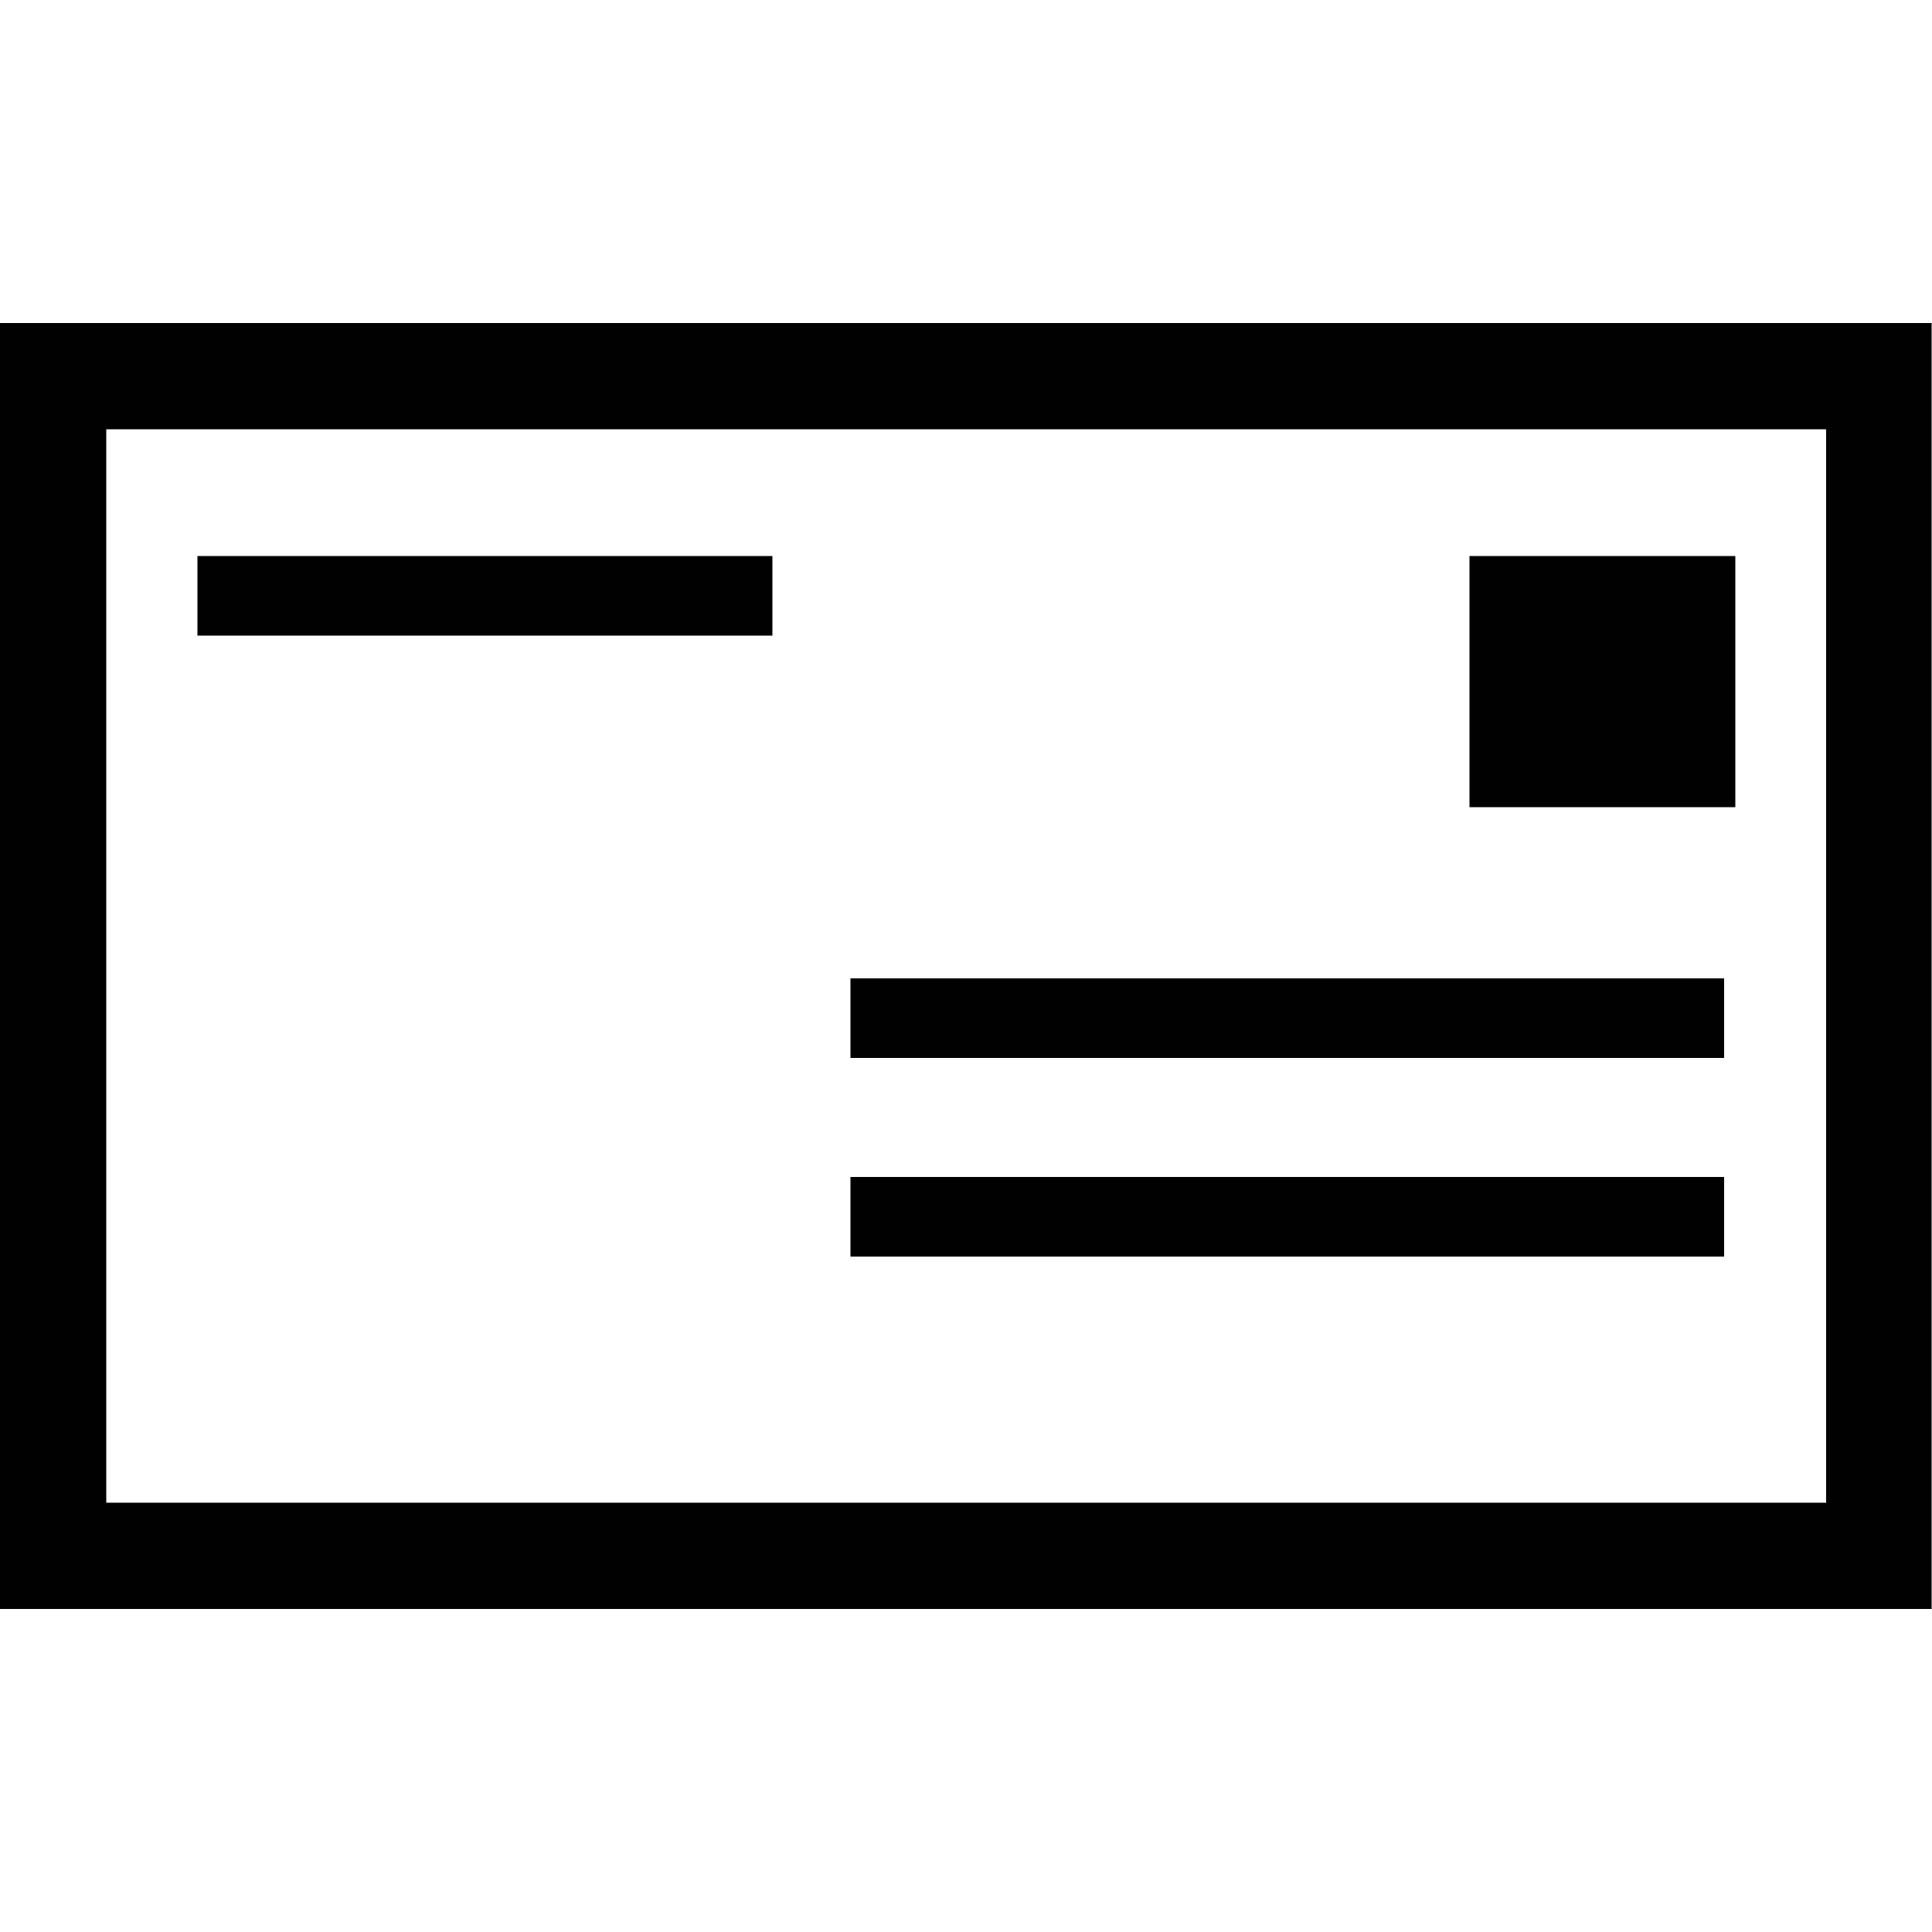
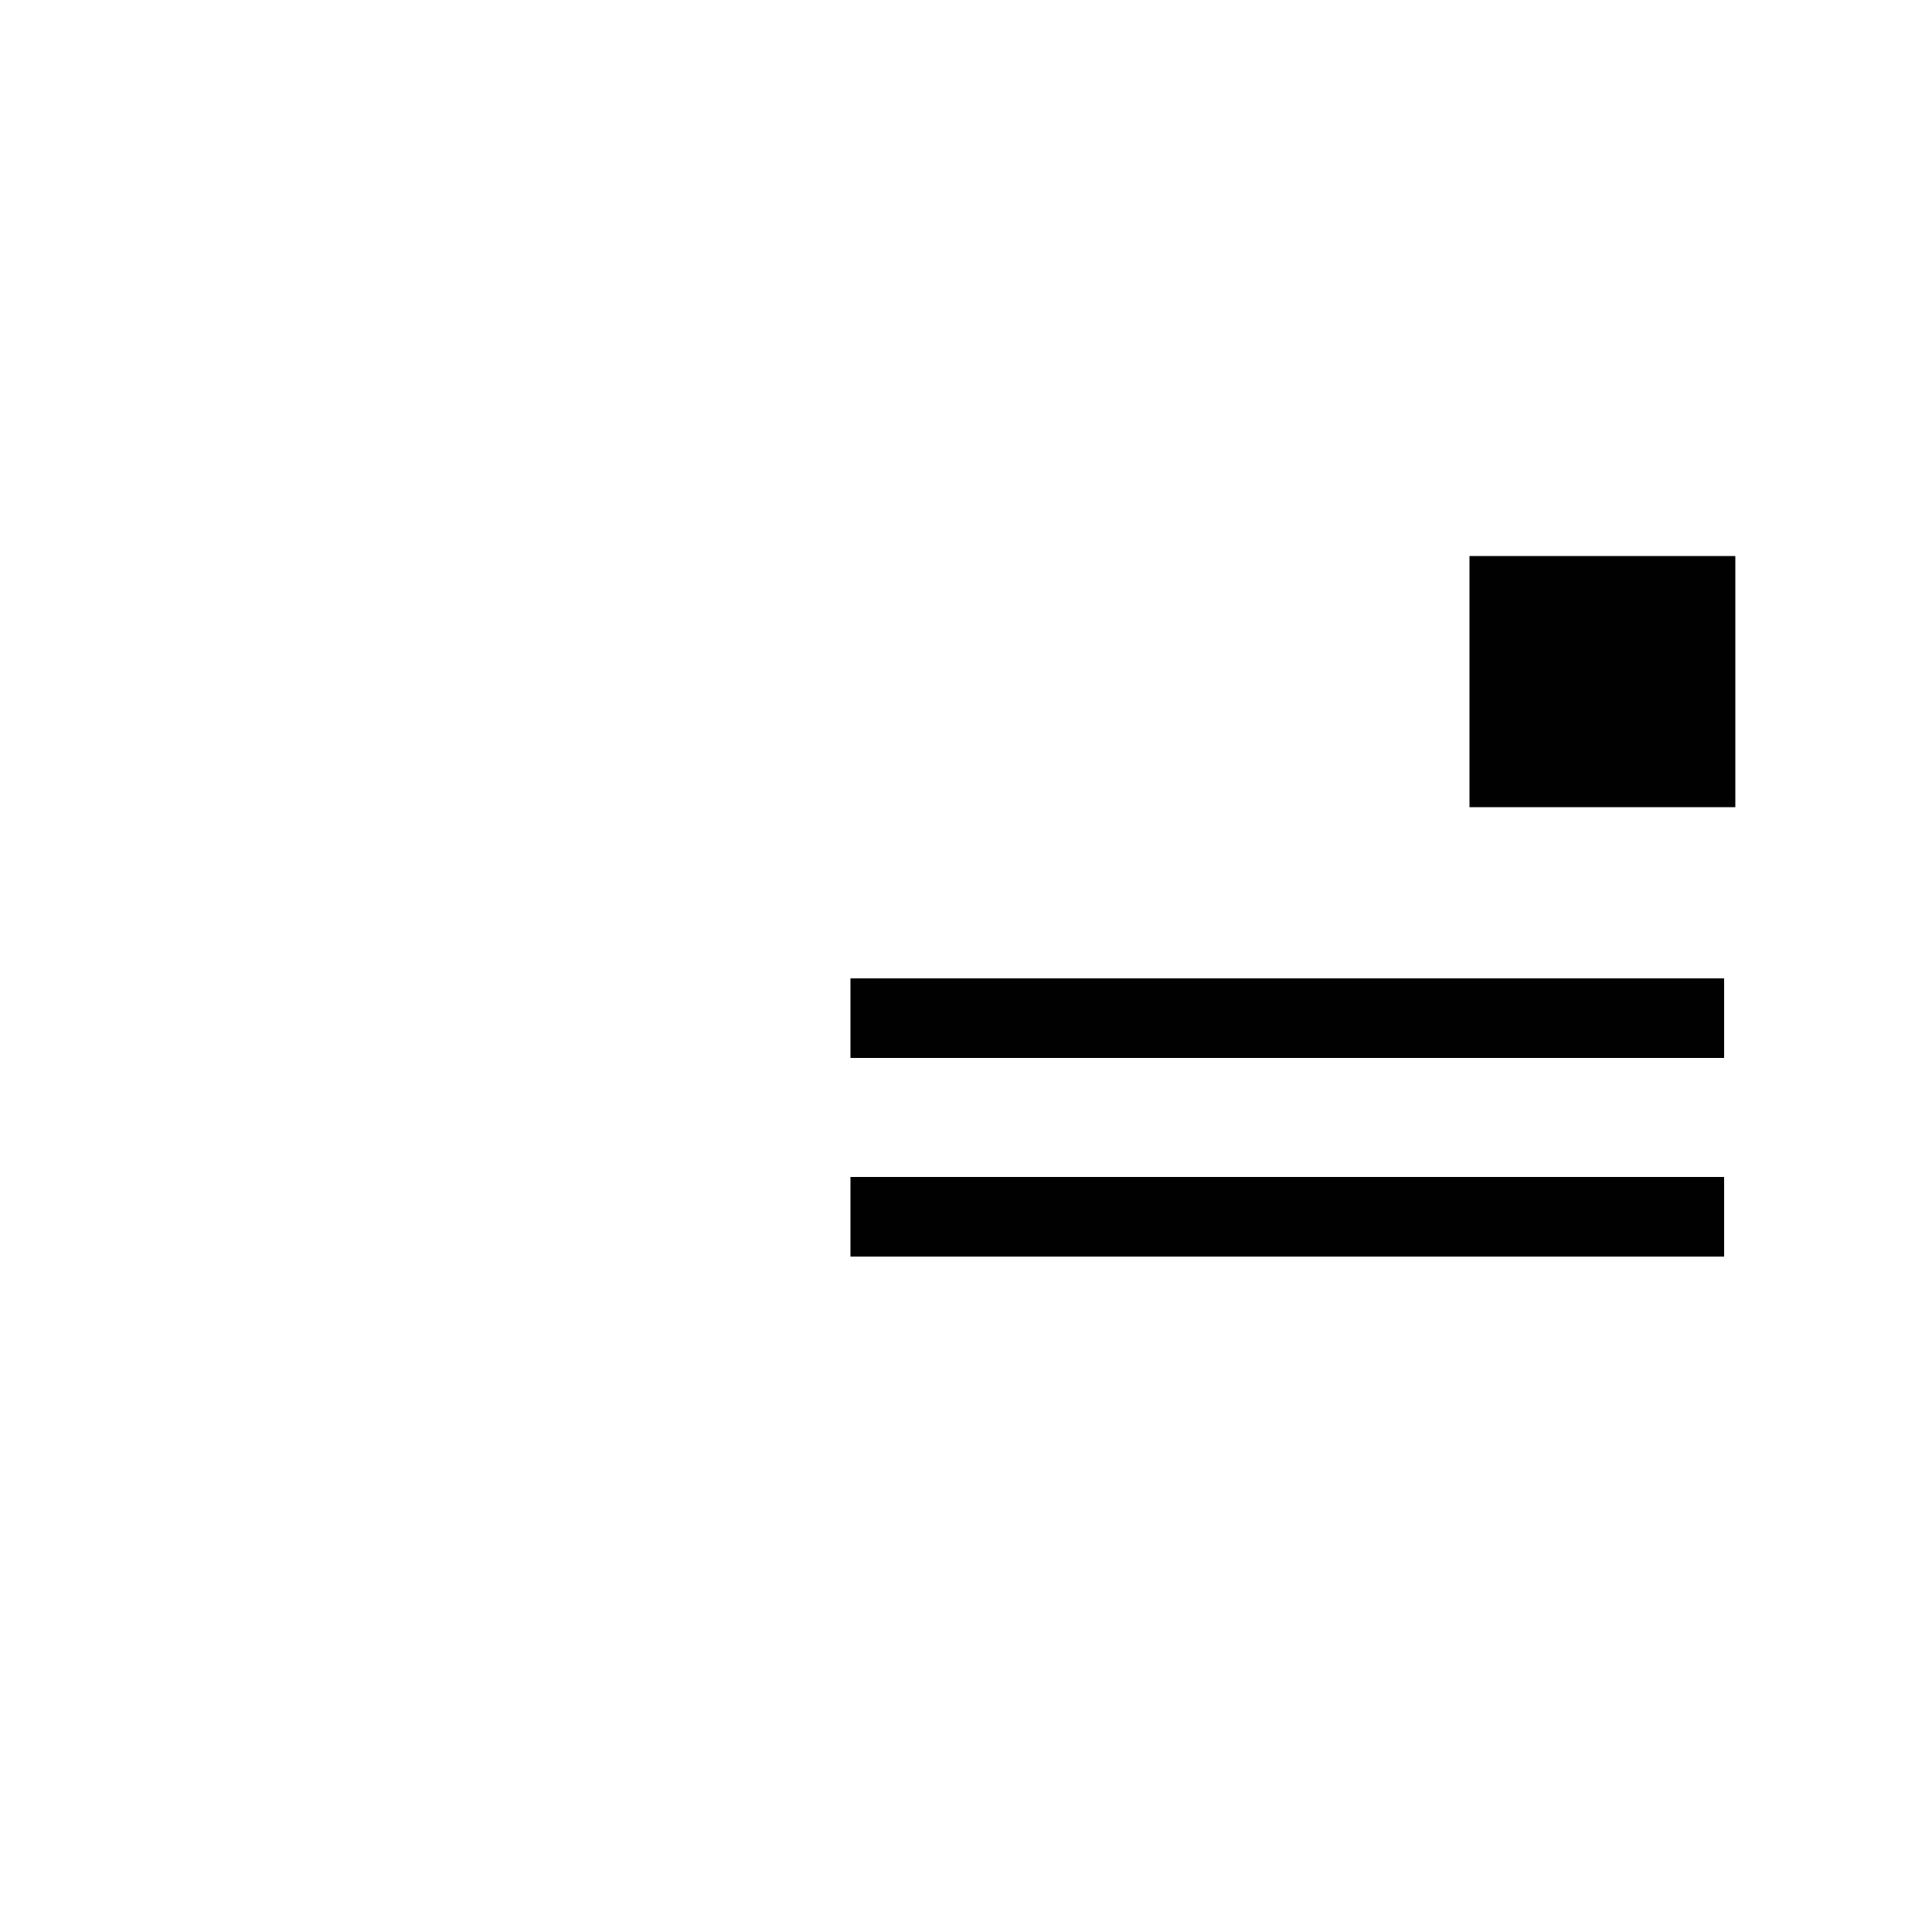
<svg xmlns="http://www.w3.org/2000/svg" version="1.1" id="Layer_1" x="0px" y="0px" viewBox="0 0 500 500" enable-background="new 0 0 500 500" xml:space="preserve">
  <g>
-     <path fill="#010101" d="M-0.1,83.6v332.8h500V83.6H-0.1z M472.5,388.9h-445V111.1h445.1v277.9H472.5z" />
    <rect x="380.3" y="143.9" fill="#010101" width="68.8" height="65" />
-     <rect x="51.1" y="143.9" fill="#010101" width="148.8" height="20.6" />
    <rect x="220.1" y="253.2" fill="#010101" width="226.1" height="20.6" />
    <rect x="220.1" y="304.6" fill="#010101" width="226.1" height="20.6" />
  </g>
</svg>